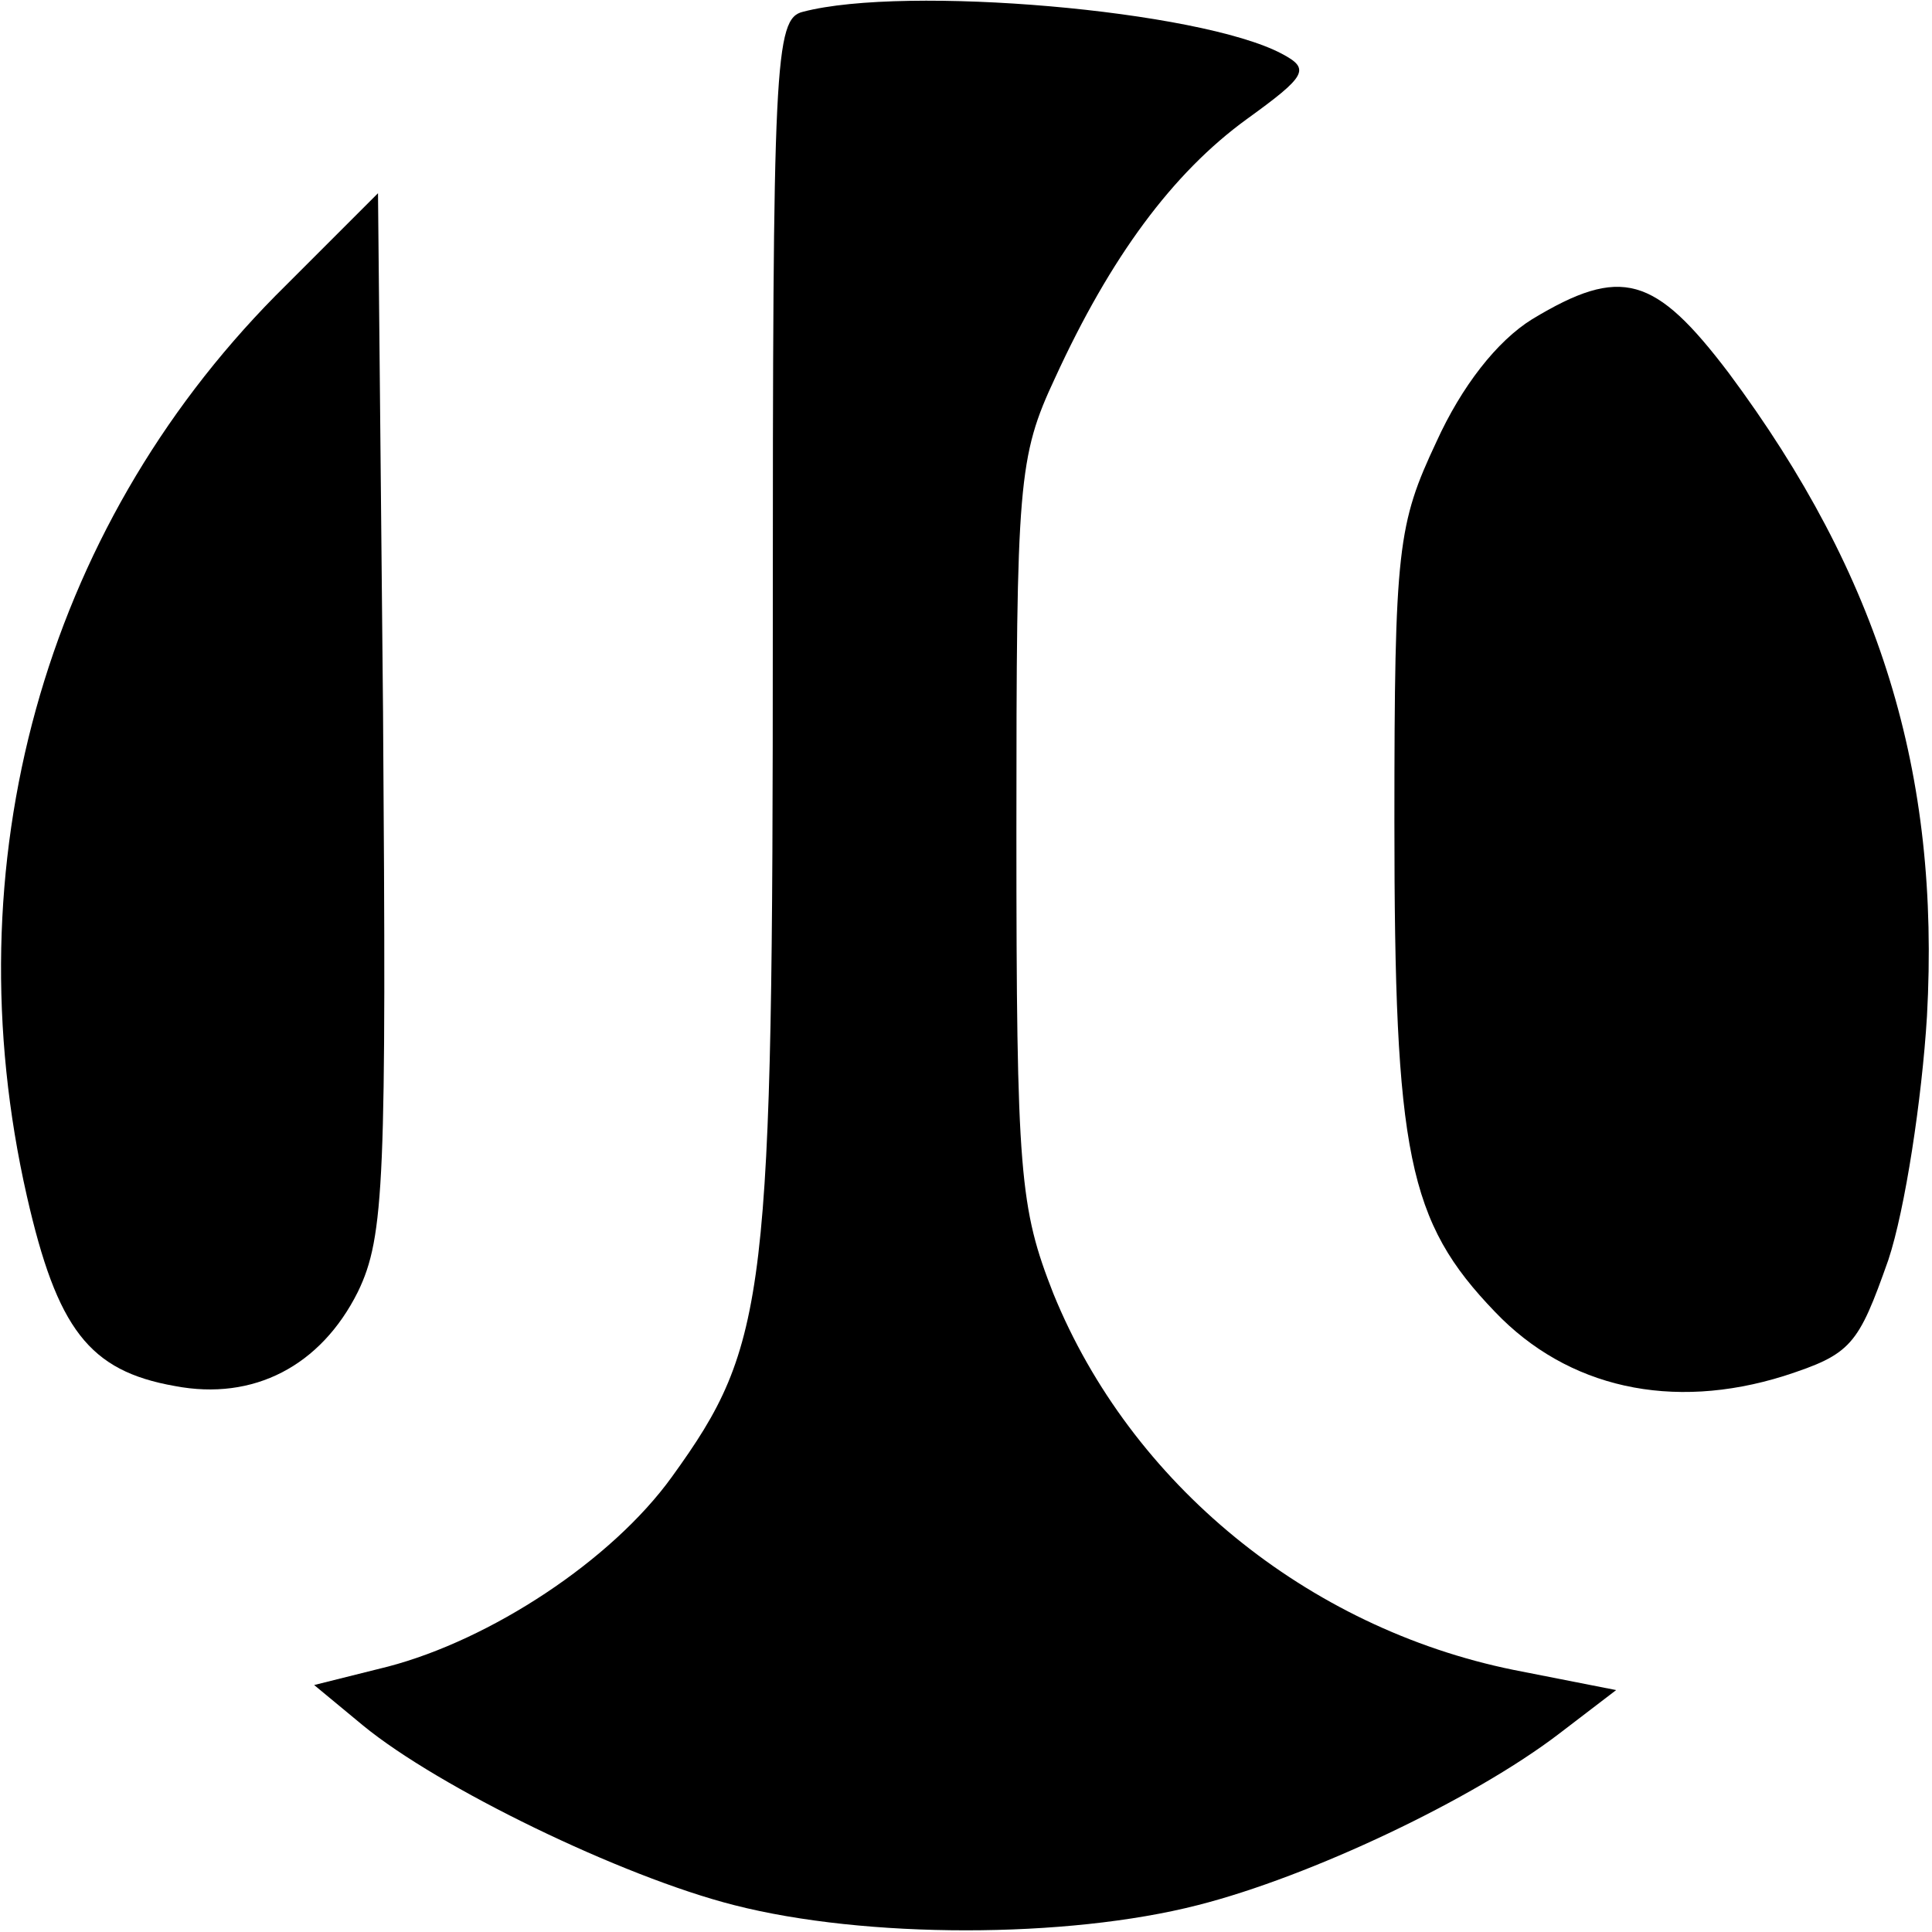
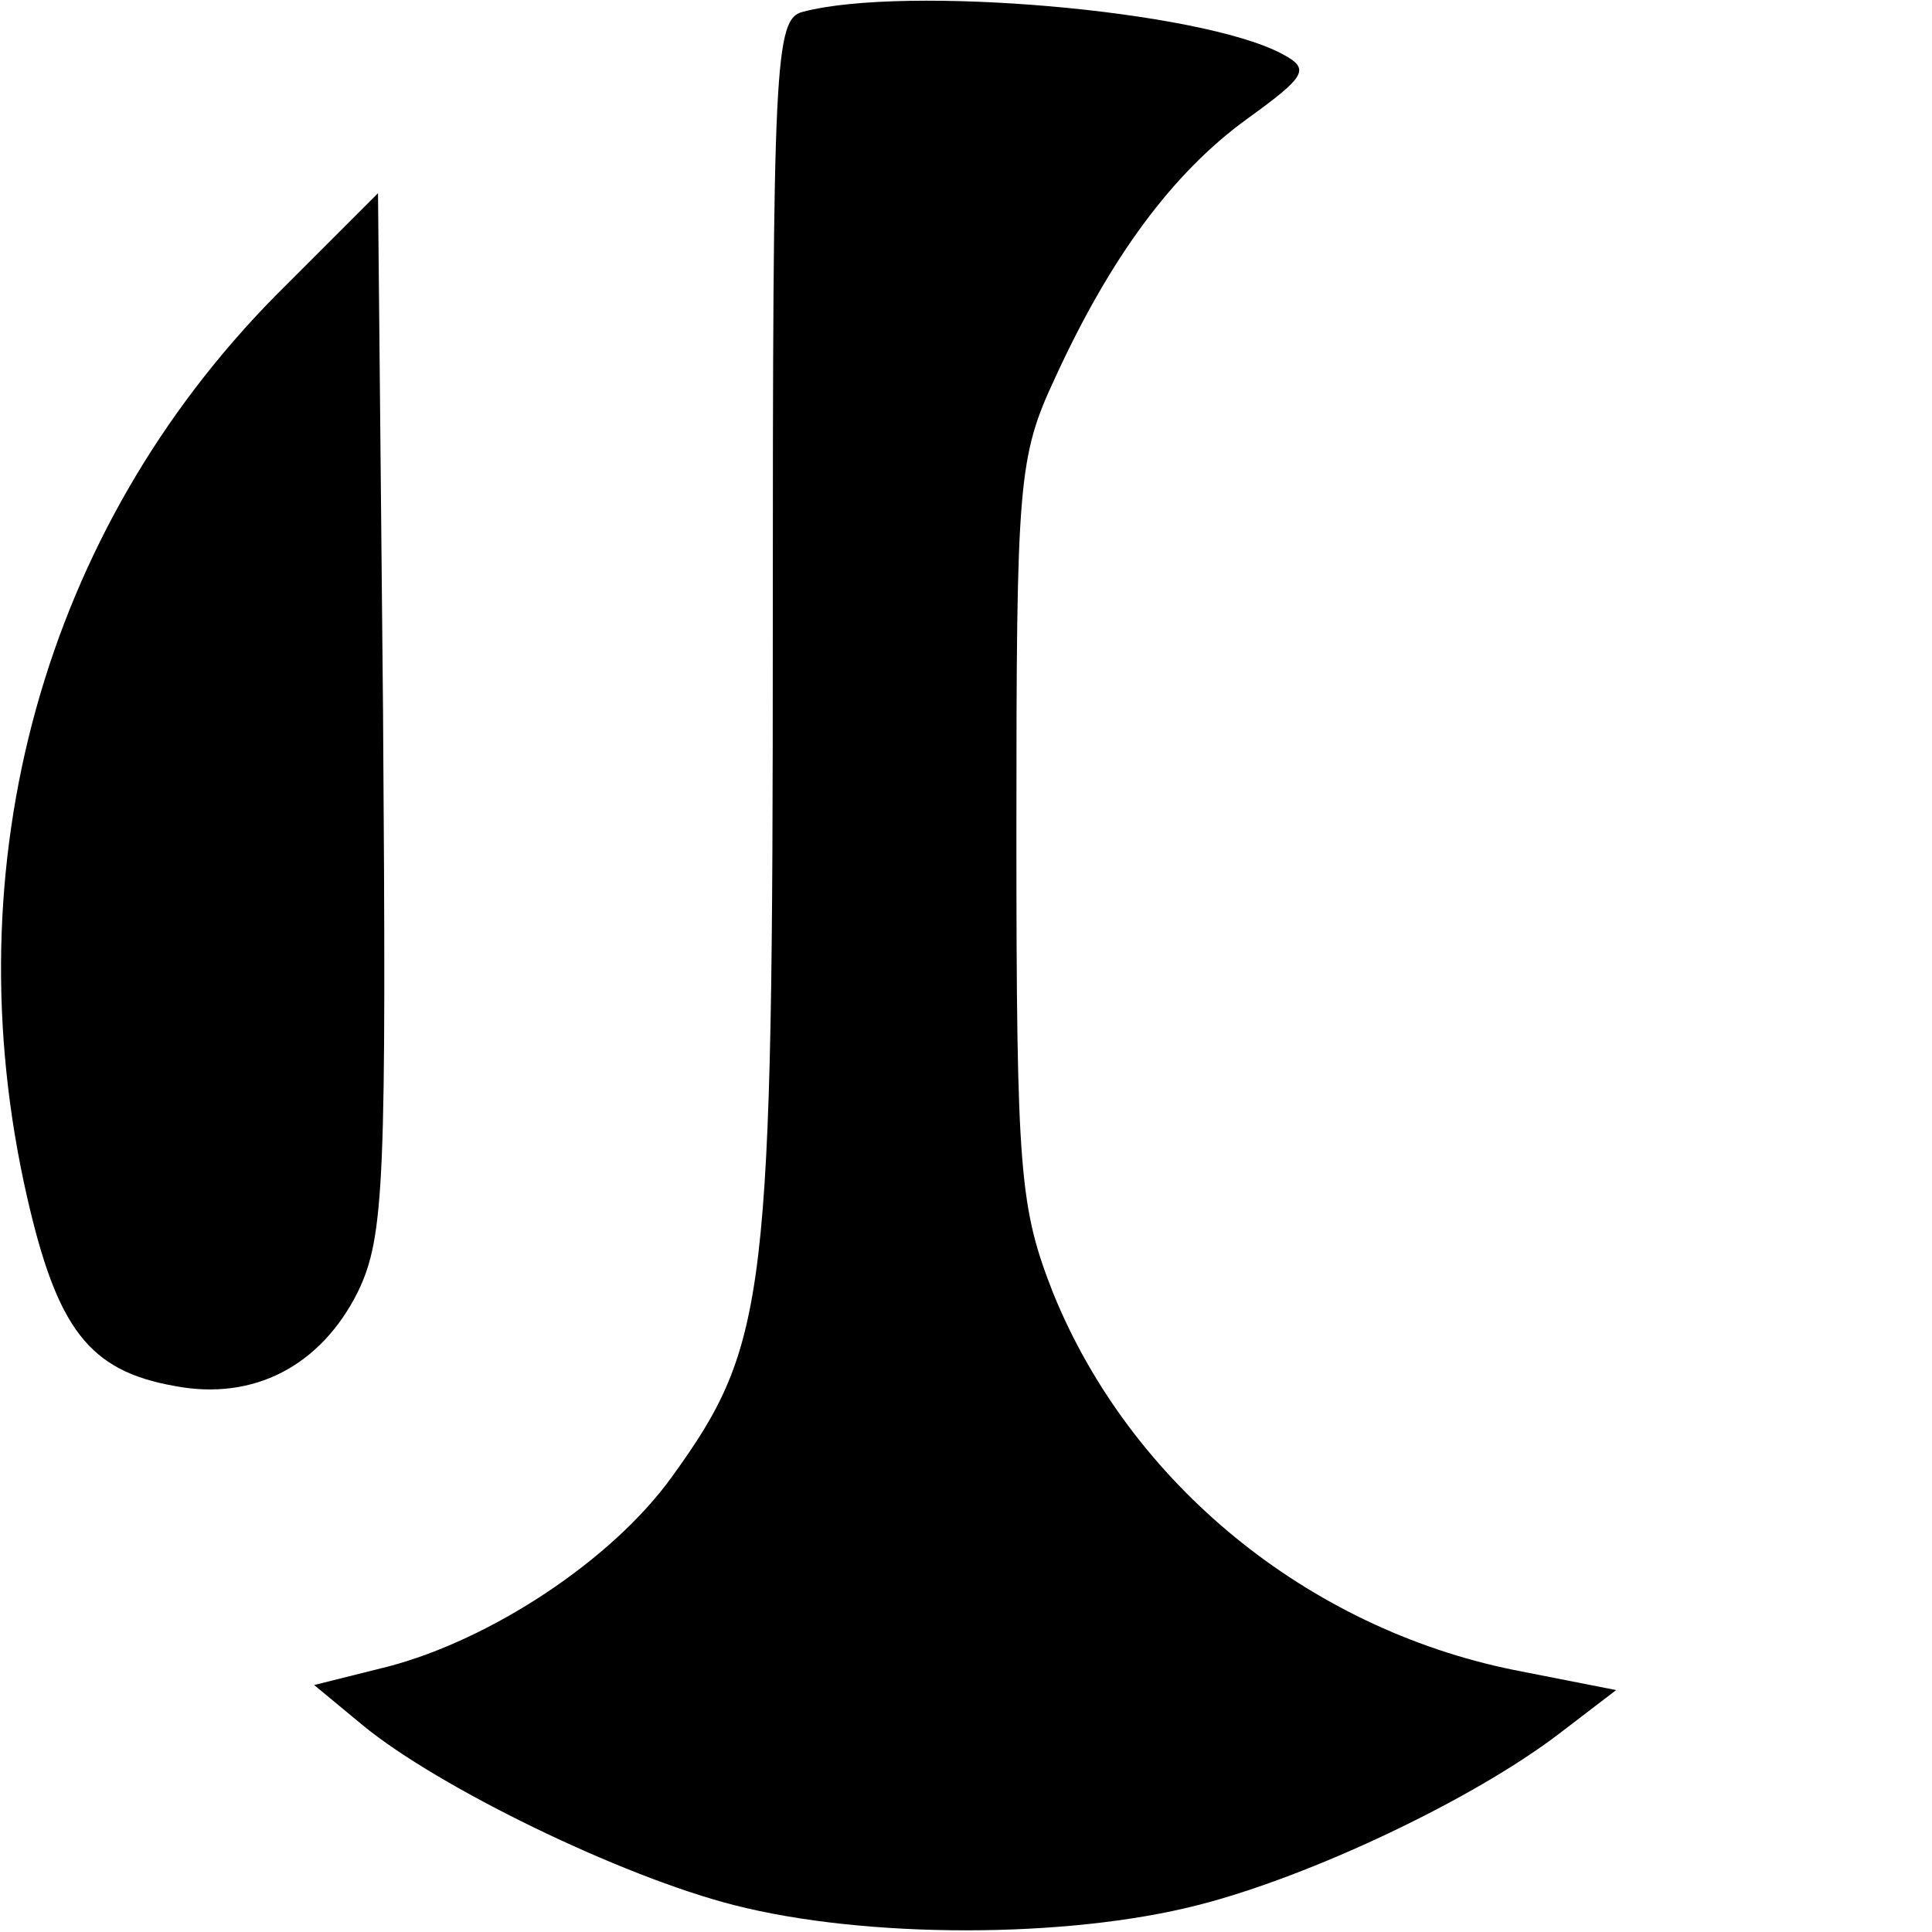
<svg xmlns="http://www.w3.org/2000/svg" version="1.0" width="115pt" height="115pt" viewBox="0 0 115 115" preserveAspectRatio="xMidYMid meet">
  <g transform="translate(0,115) scale(0.1,-0.1)" fill="#000000" stroke="none">
    <path d="M478 1143 c-17 -4 -18 -30 -18 -367 0 -399 -3 -426 -60 -505 -36 -50 -108 -97 -169 -113 l-44 -11 29 -24 c45 -37 154 -90 221 -107 78 -20 198 -20 276 0 67 17 164 63 215 102 l34 26 -61 12 c-123 25 -228 111 -274 224 -20 51 -22 71 -22 275 0 208 1 223 23 270 33 72 70 122 114 154 36 26 38 30 21 39 -49 26 -224 41 -285 25z" />
-     <path d="M164 974 c-138 -140 -193 -338 -148 -536 18 -79 37 -104 88 -113 47 -9 87 12 109 56 16 33 17 67 15 345 l-3 309 -61 -61z" />
-     <path d="M912 960 c-21 -13 -42 -40 -57 -73 -23 -49 -25 -63 -25 -226 0 -198 8 -238 60 -292 43 -45 105 -59 172 -38 40 13 44 18 62 69 10 30 20 96 23 145 8 145 -28 262 -118 383 -44 58 -64 64 -117 32z" />
+     <path d="M164 974 c-138 -140 -193 -338 -148 -536 18 -79 37 -104 88 -113 47 -9 87 12 109 56 16 33 17 67 15 345 l-3 309 -61 -61" />
  </g>
</svg>